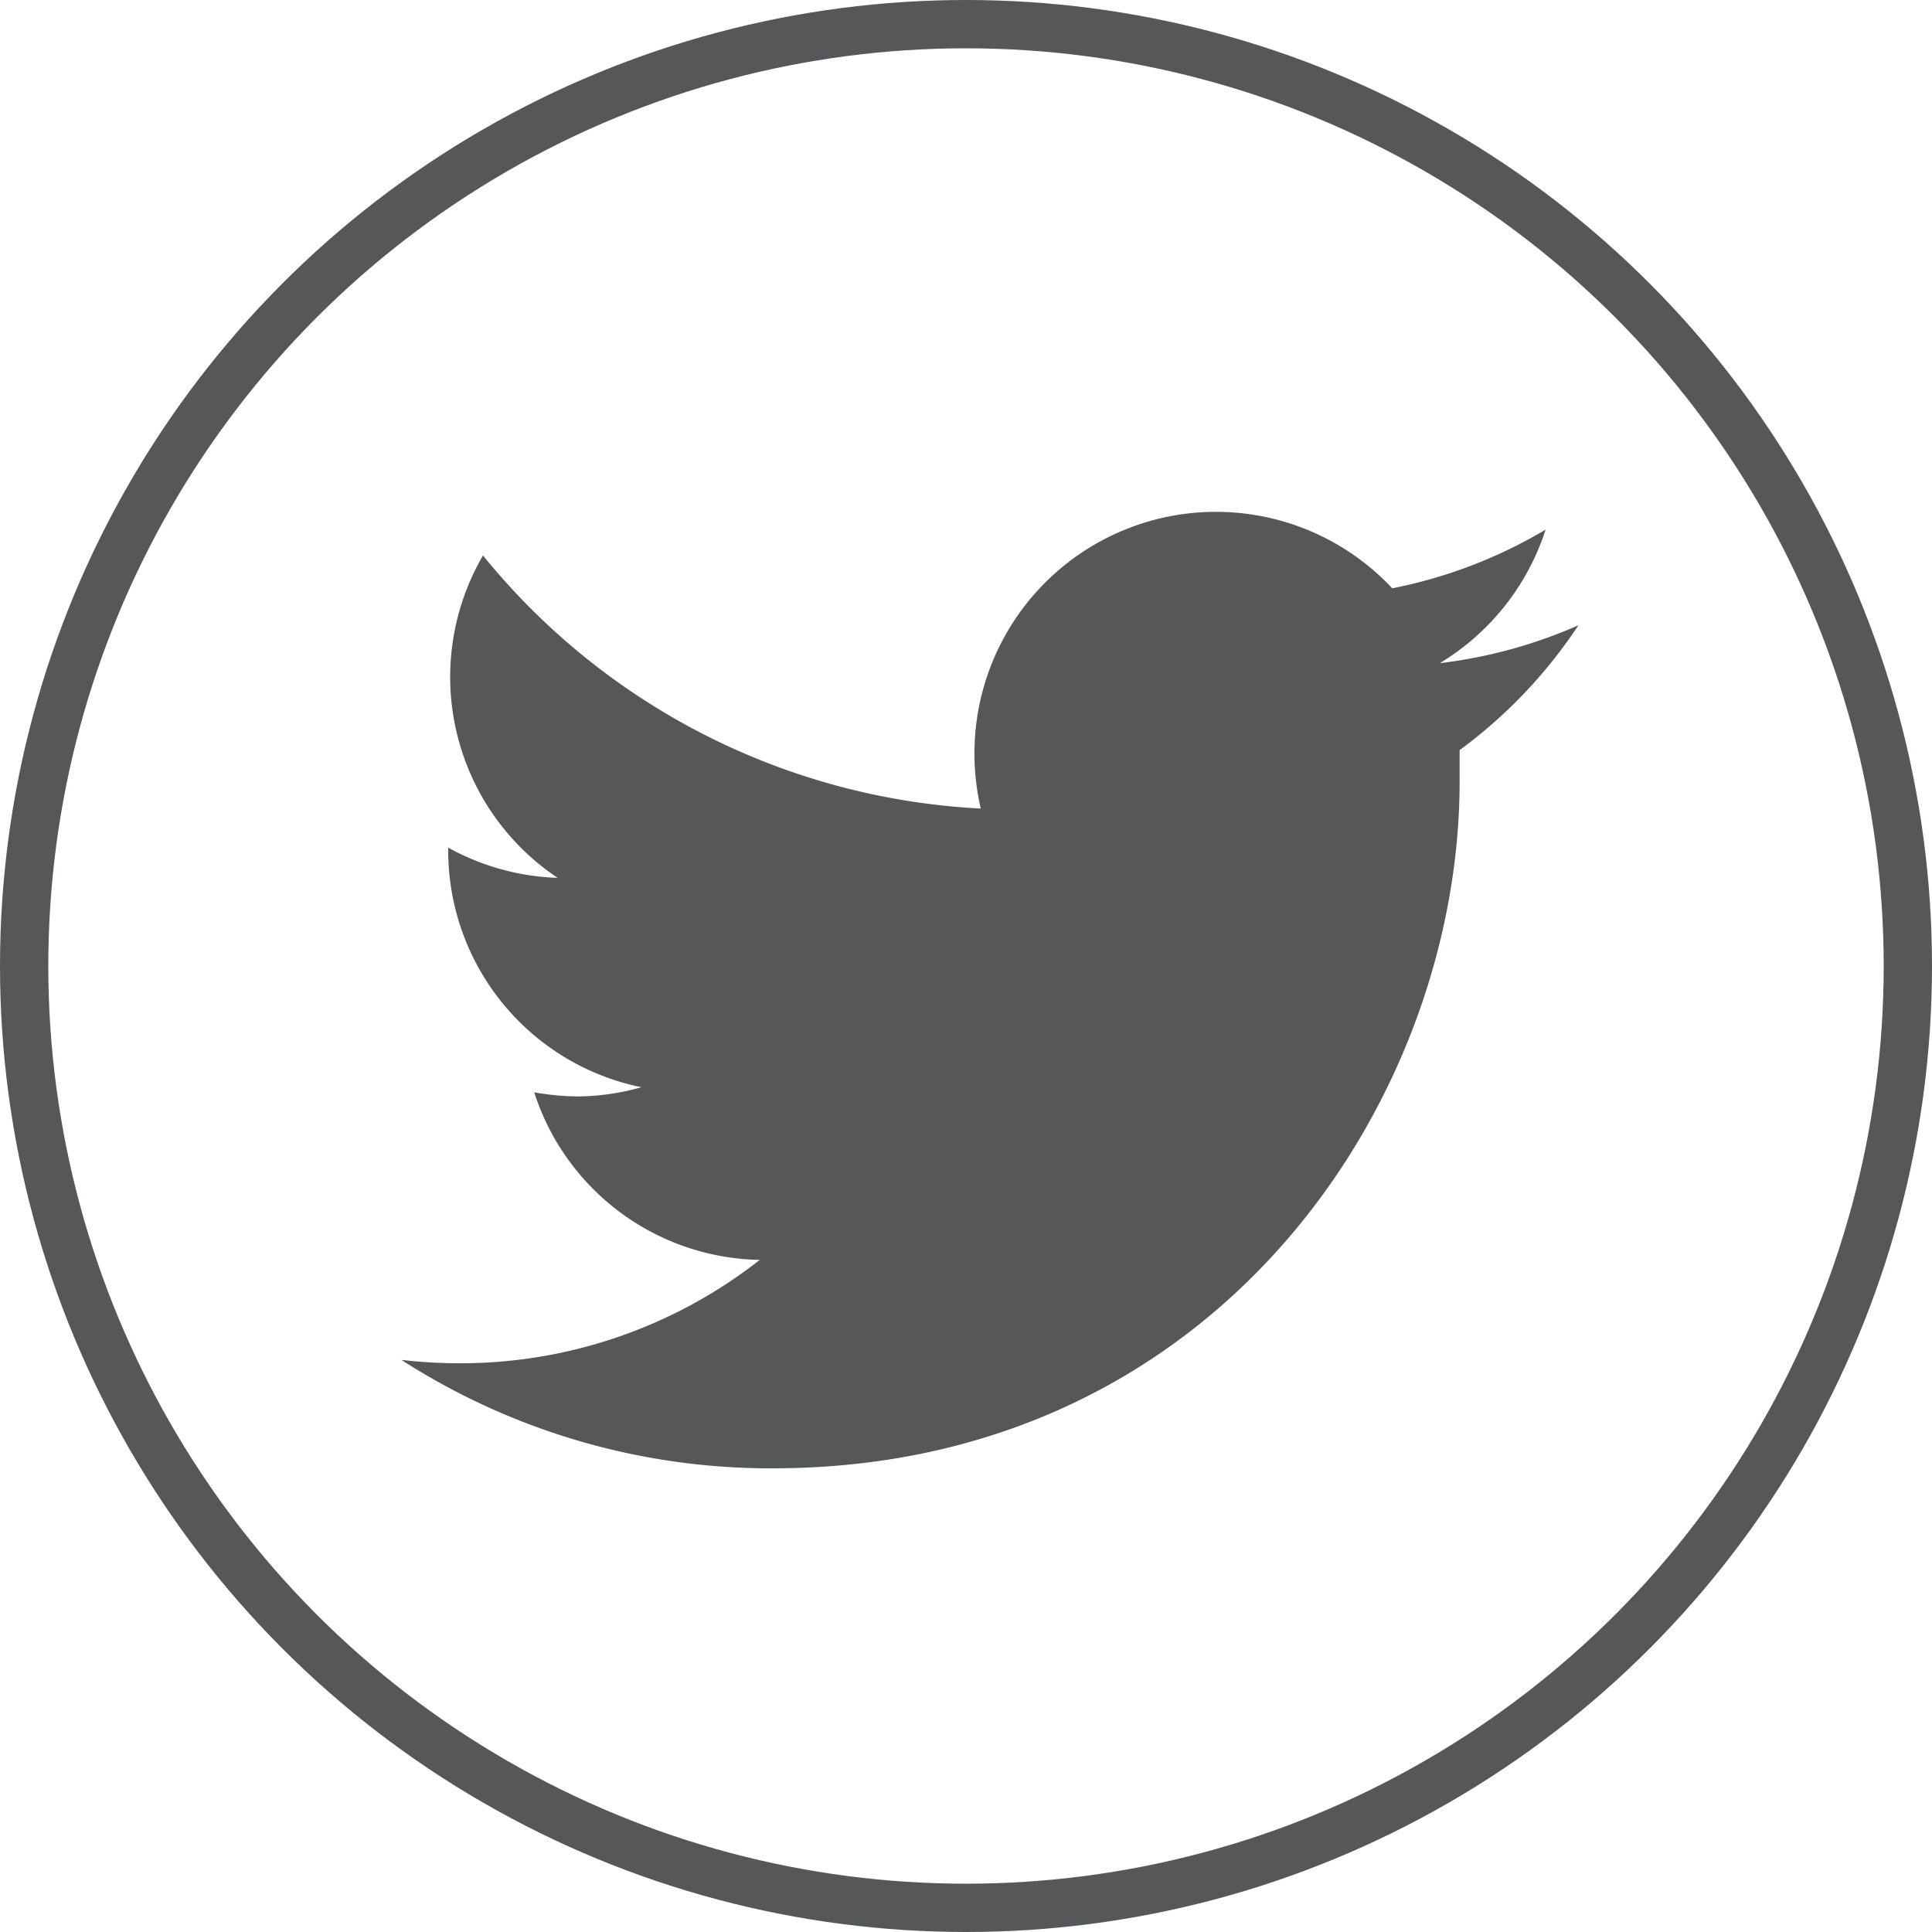
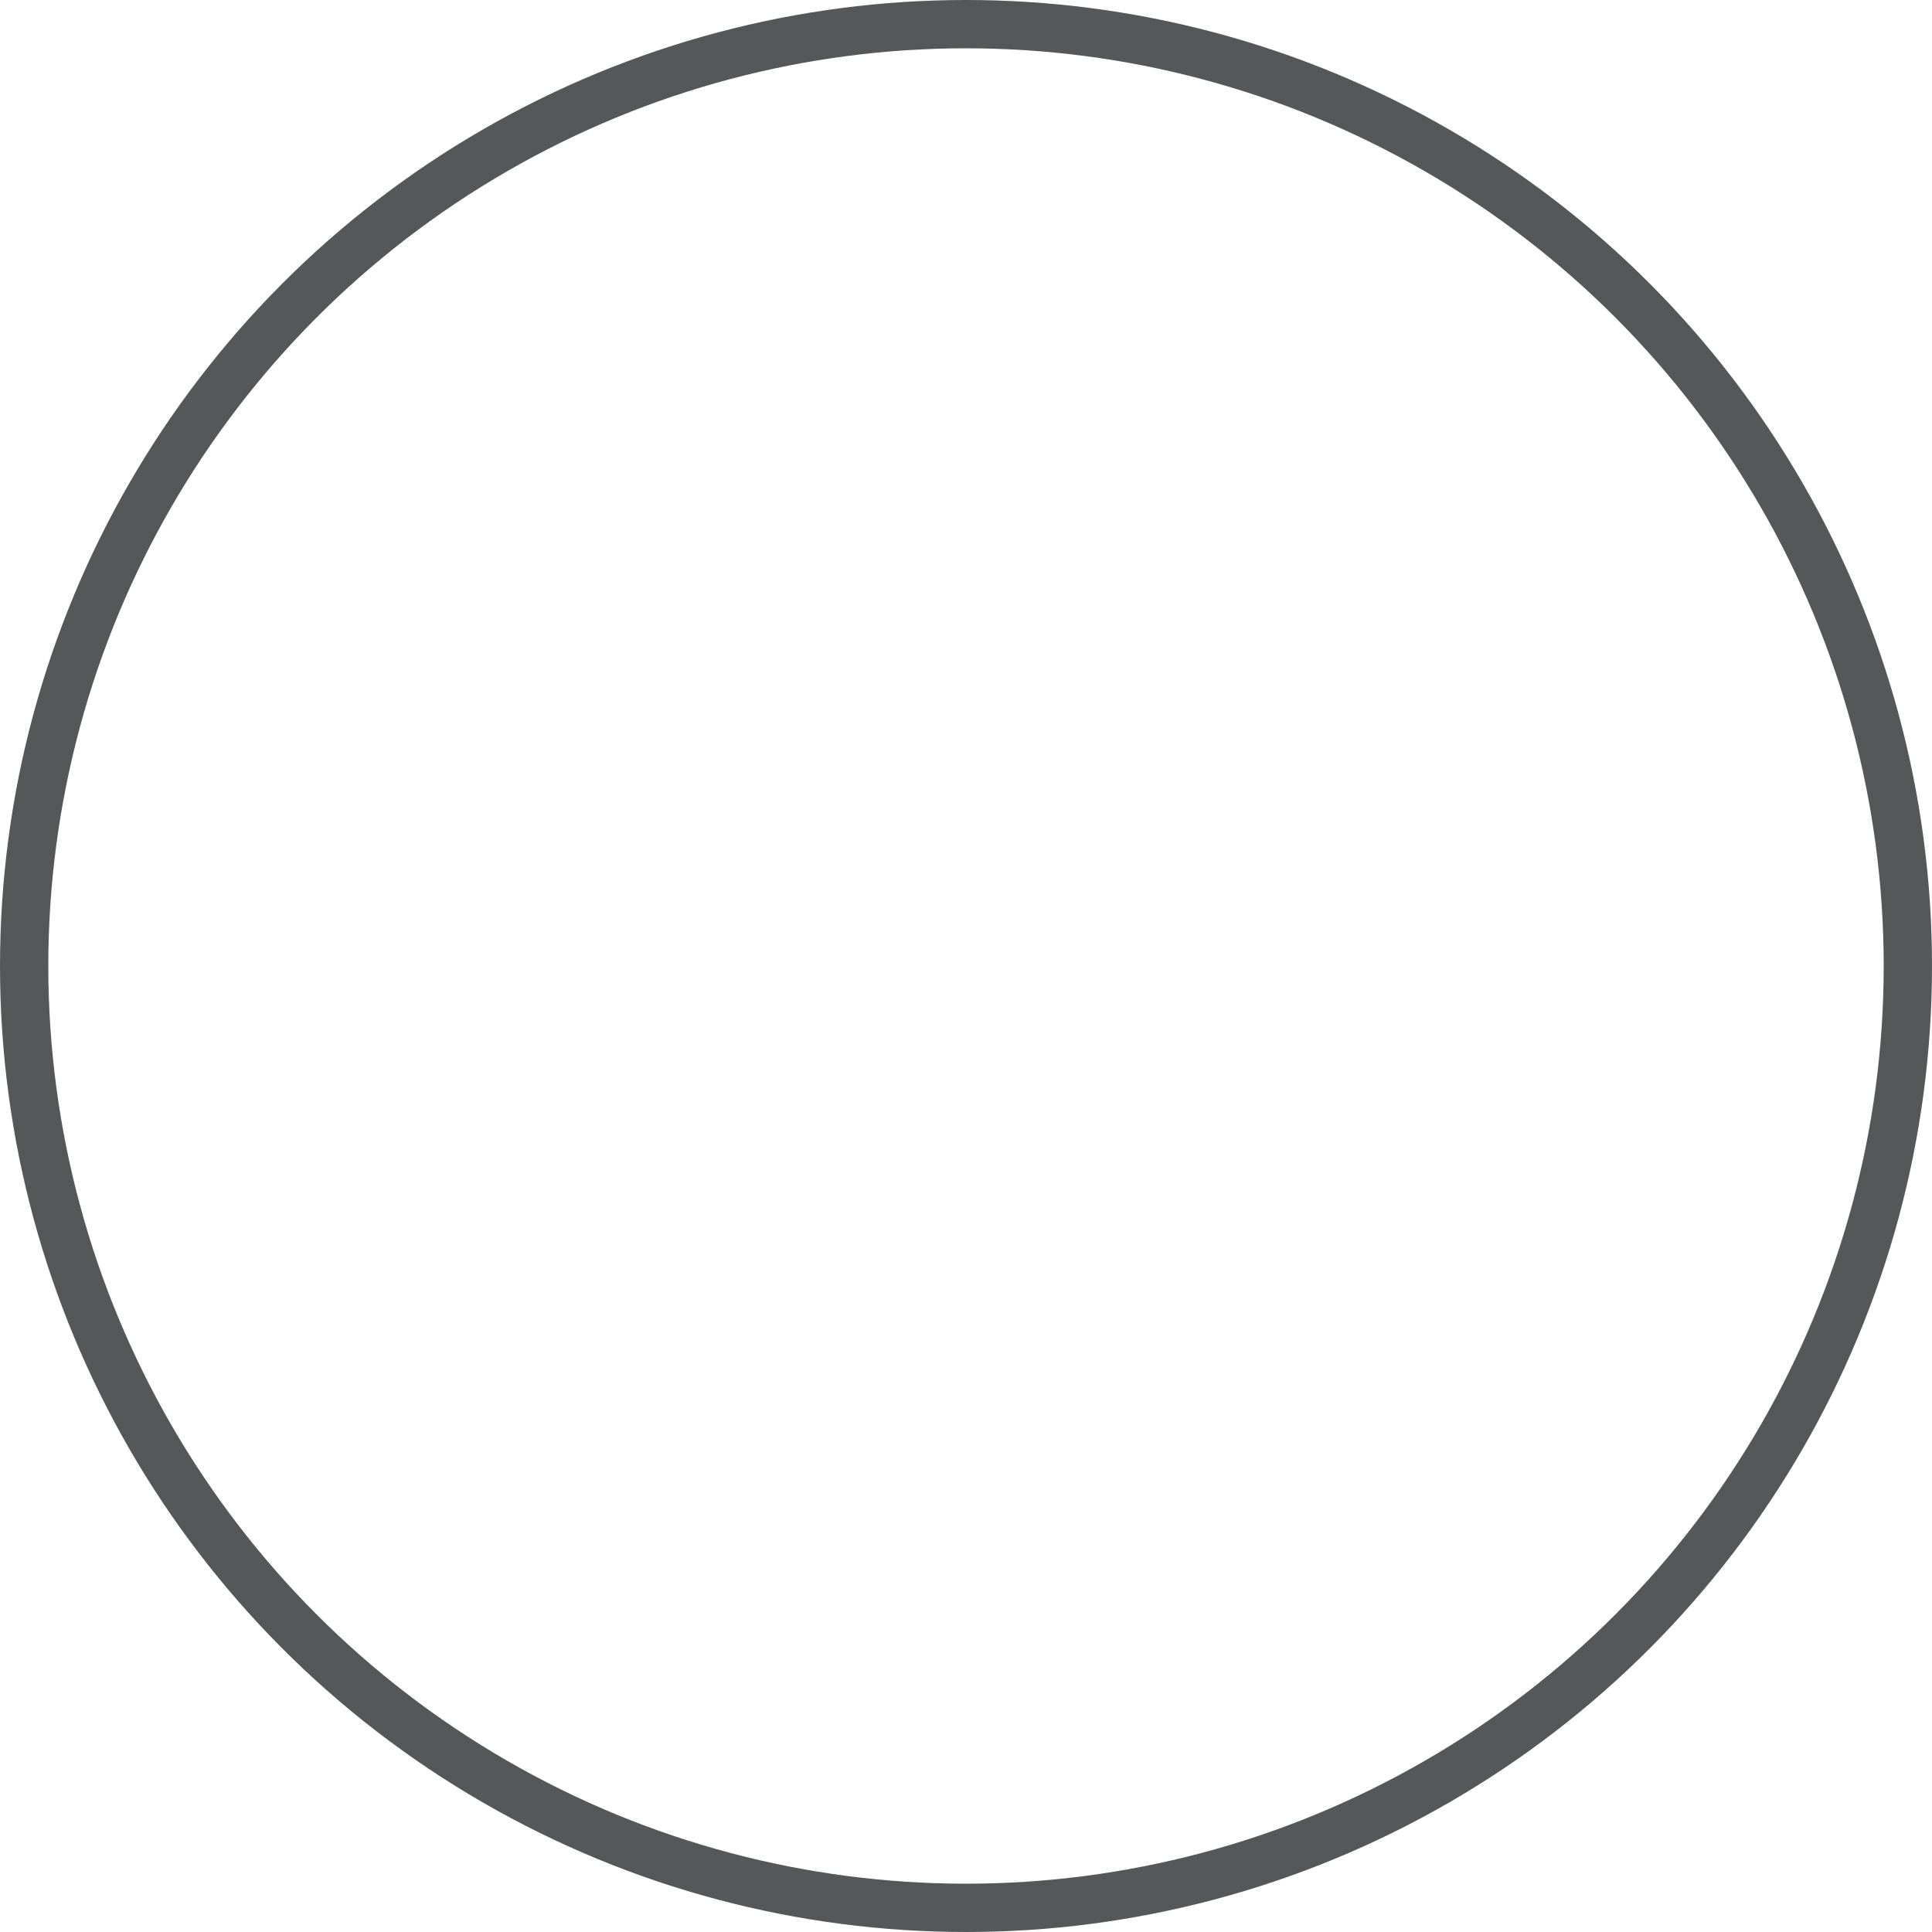
<svg xmlns="http://www.w3.org/2000/svg" id="Layer_1" data-name="Layer 1" viewBox="0 0 80 80">
  <defs>
    <style>.cls-1{fill:none;stroke:#555759;stroke-miterlimit:10;stroke-width:2px;}.cls-2{fill:#555759;}</style>
  </defs>
  <circle class="cls-1" cx="40" cy="40" r="39" />
-   <path class="cls-2" d="M65.36,25.89a20.08,20.08,0,0,1-5.74,1.57A10.06,10.06,0,0,0,64,21.93a19.93,19.93,0,0,1-6.35,2.43,10,10,0,0,0-17.3,6.84,10.15,10.15,0,0,0,.26,2.28A28.39,28.39,0,0,1,20,23a10,10,0,0,0,3.09,13.35,10.05,10.05,0,0,1-4.53-1.25v.12a10,10,0,0,0,8,9.8A9.93,9.93,0,0,1,24,45.4a10.52,10.52,0,0,1-1.88-.17,10,10,0,0,0,9.34,6.94A20.08,20.08,0,0,1,19,56.45a20.7,20.7,0,0,1-2.38-.14A28.23,28.23,0,0,0,32,60.8c18.39,0,28.44-15.23,28.44-28.44,0-.44,0-.87,0-1.3A20.27,20.27,0,0,0,65.36,25.89Z" />
</svg>